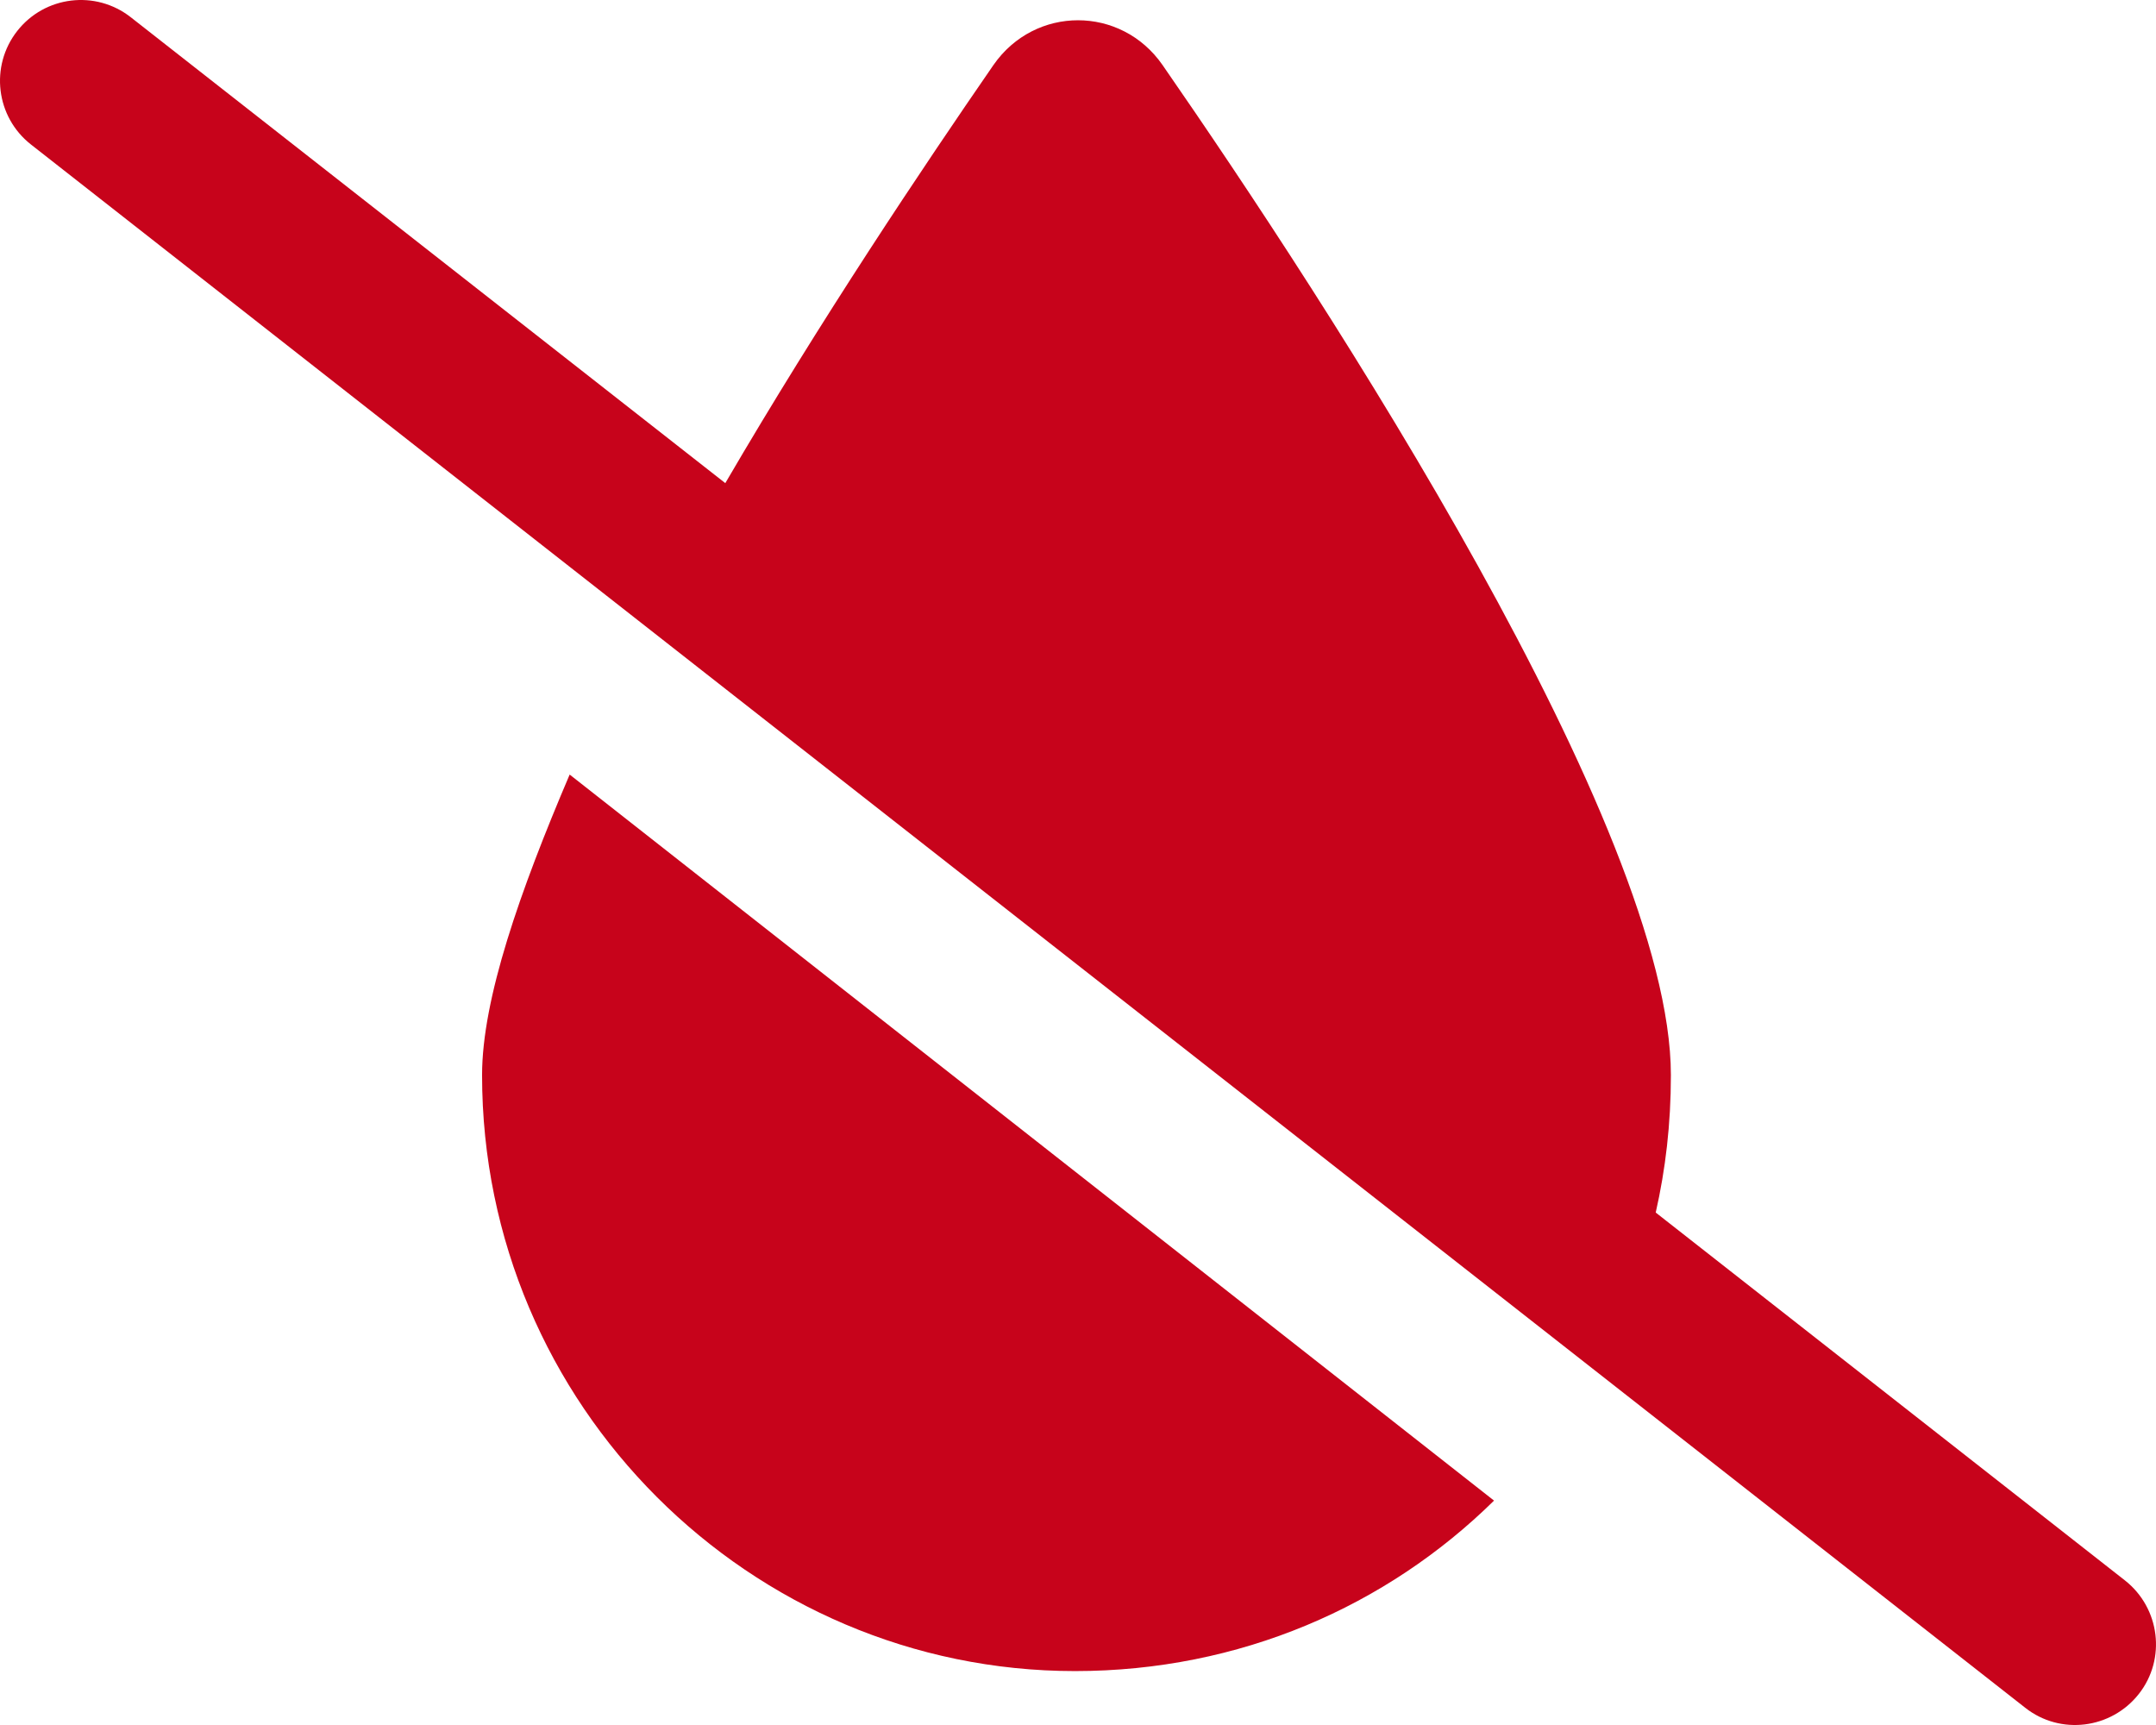
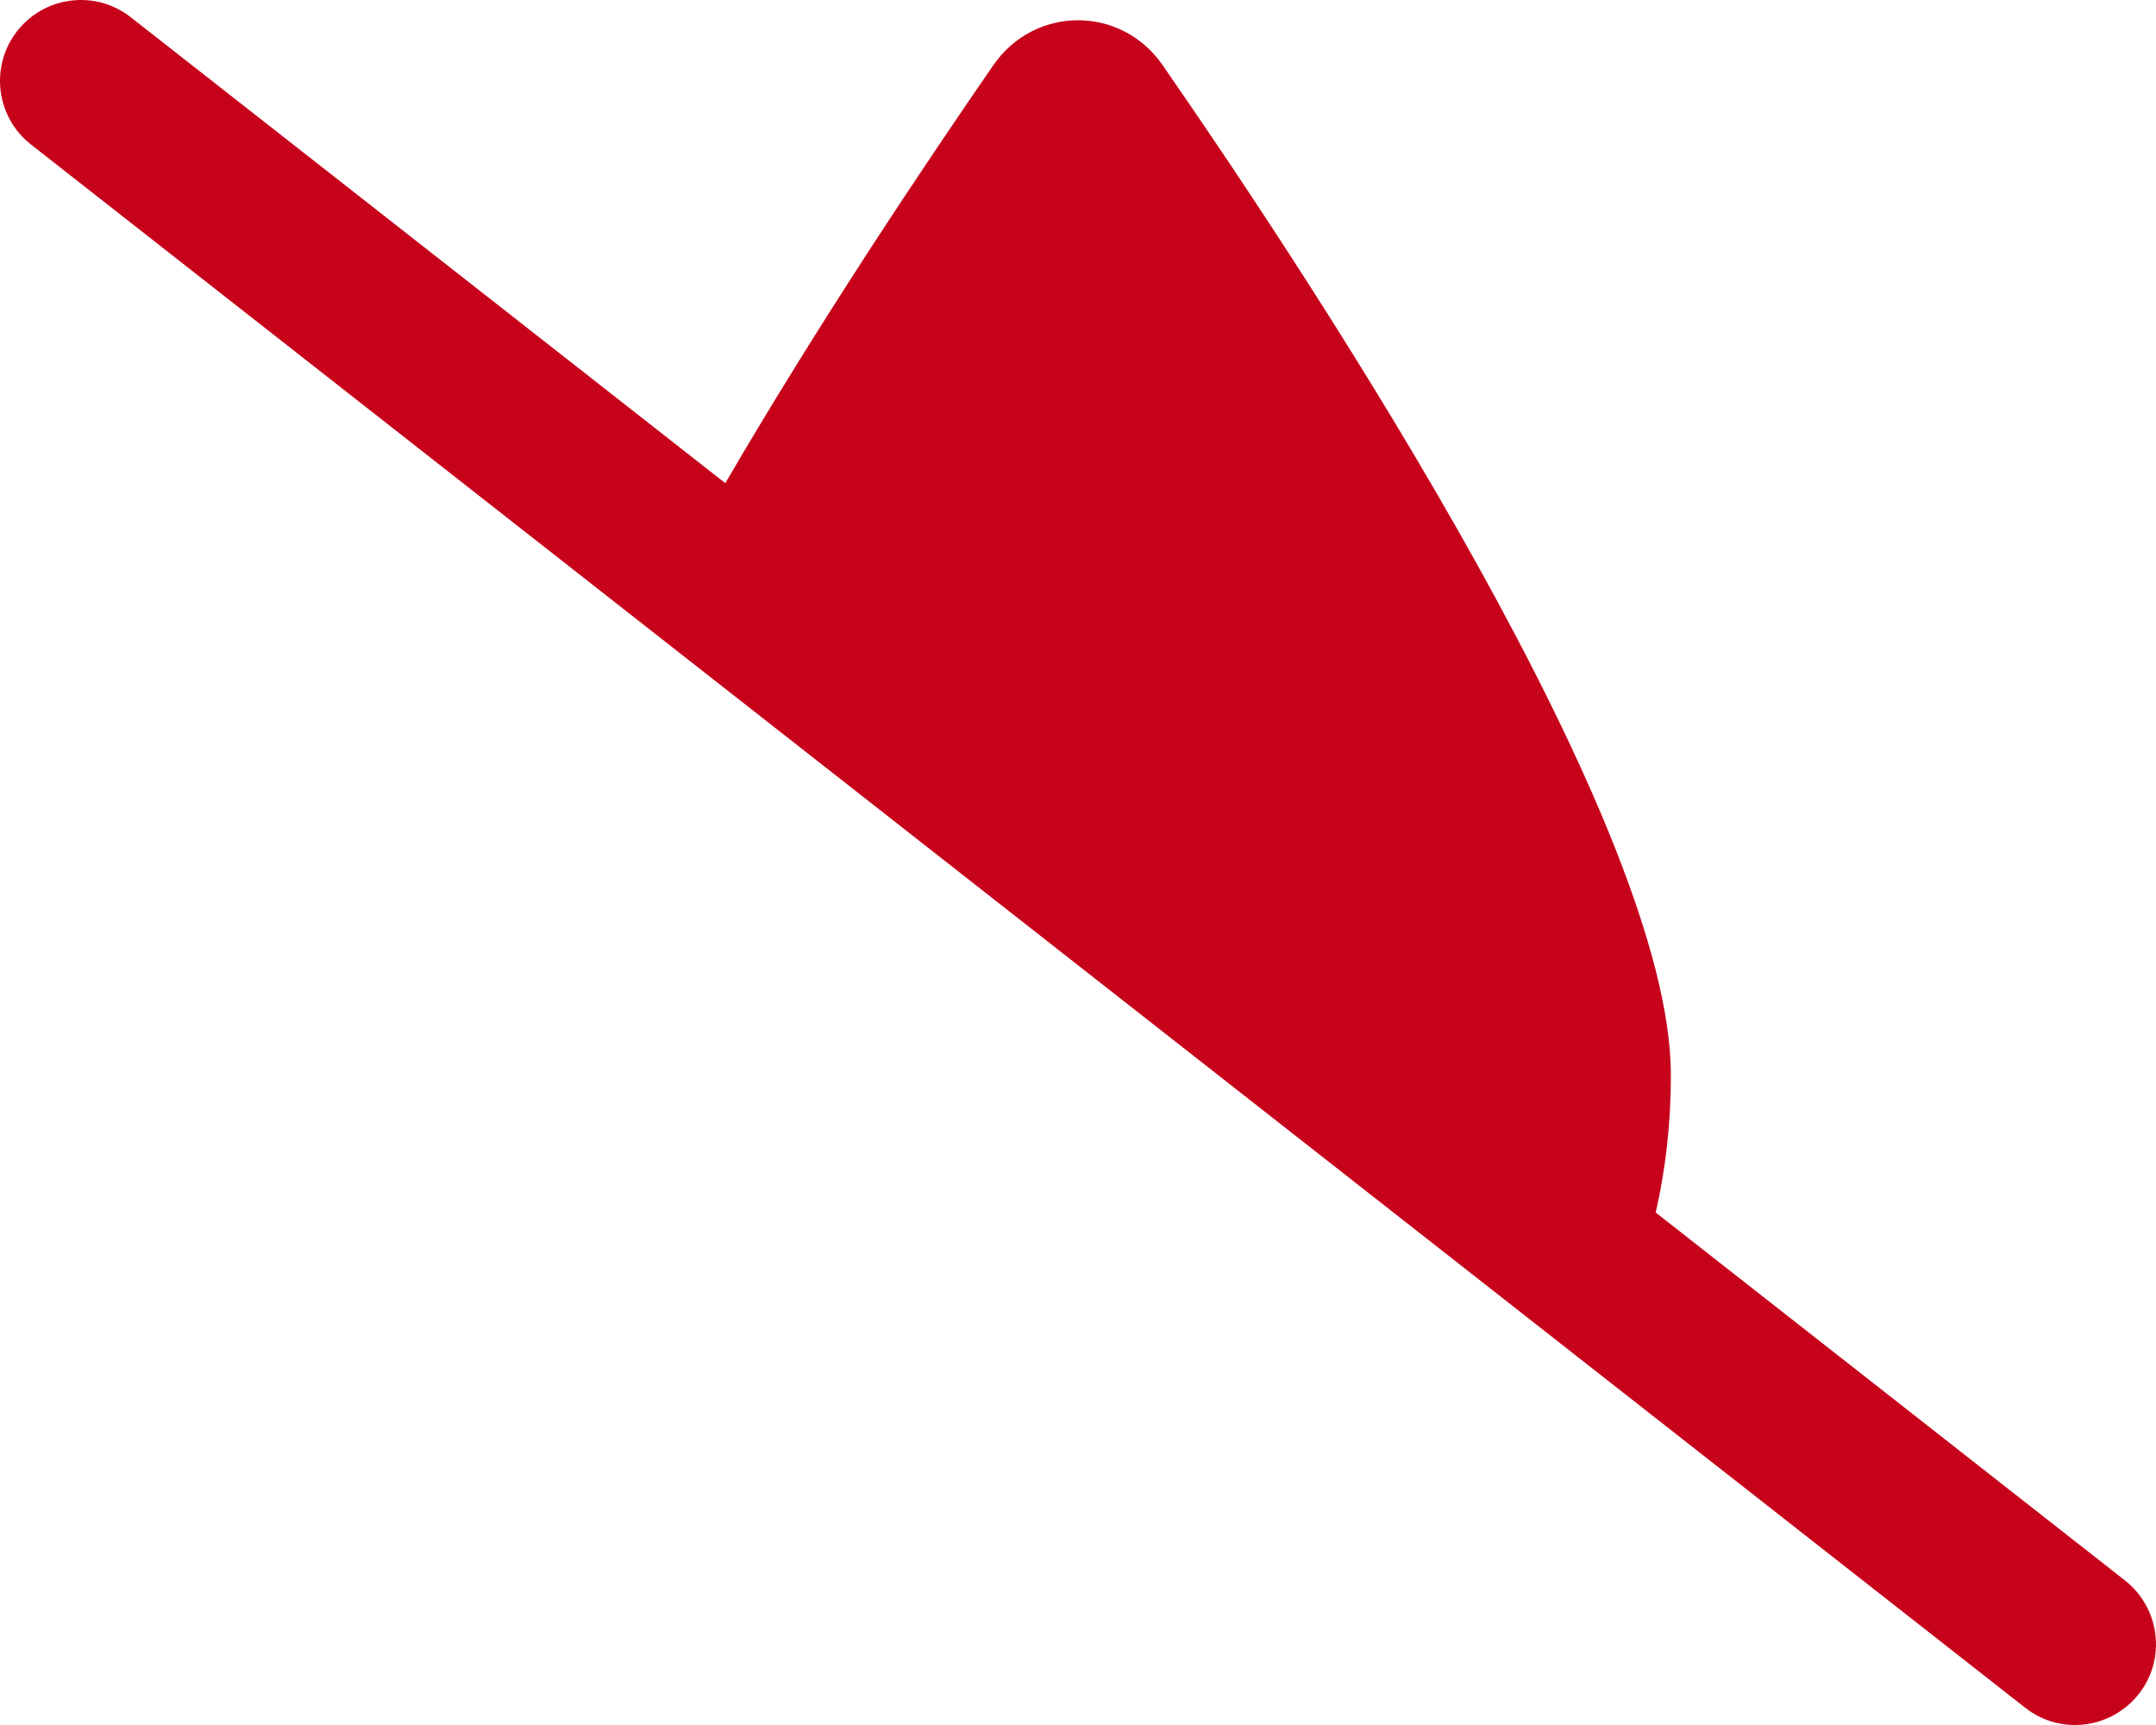
<svg xmlns="http://www.w3.org/2000/svg" id="Layer_1" data-name="Layer 1" width="640.01" height="512.01" viewBox="0 0 640.01 512.01">
  <path fill="#c7031b" d="M345.104,19.304c-12.3-17.72-37.9-17.72-50.2,0-20.7,29.99-51.4,75.77-79.6,124.1L38.814,5.114C28.374-3.066,13.294-1.236,5.114,9.194-3.066,19.634-1.236,34.714,9.194,42.894L601.204,506.904c10.4,8.2,25.5,6.3,33.7-4.1,8.2-10.4,6.3-25.5-4.1-33.7l-139.3-109.2c2.9-12.8,4.5-26.2,4.5-40.8,0-73.2-102.3-229.67-150.9-299.8Z" />
-   <path fill="#c7031b" d="M319.104,496.004c49,0,92.6-19.3,124.4-50.6L169.104,229.904c-14.8,34.7-26,66.6-26,89.2,0,98.1,79.7,176.9,176,176.9Z" />
</svg>